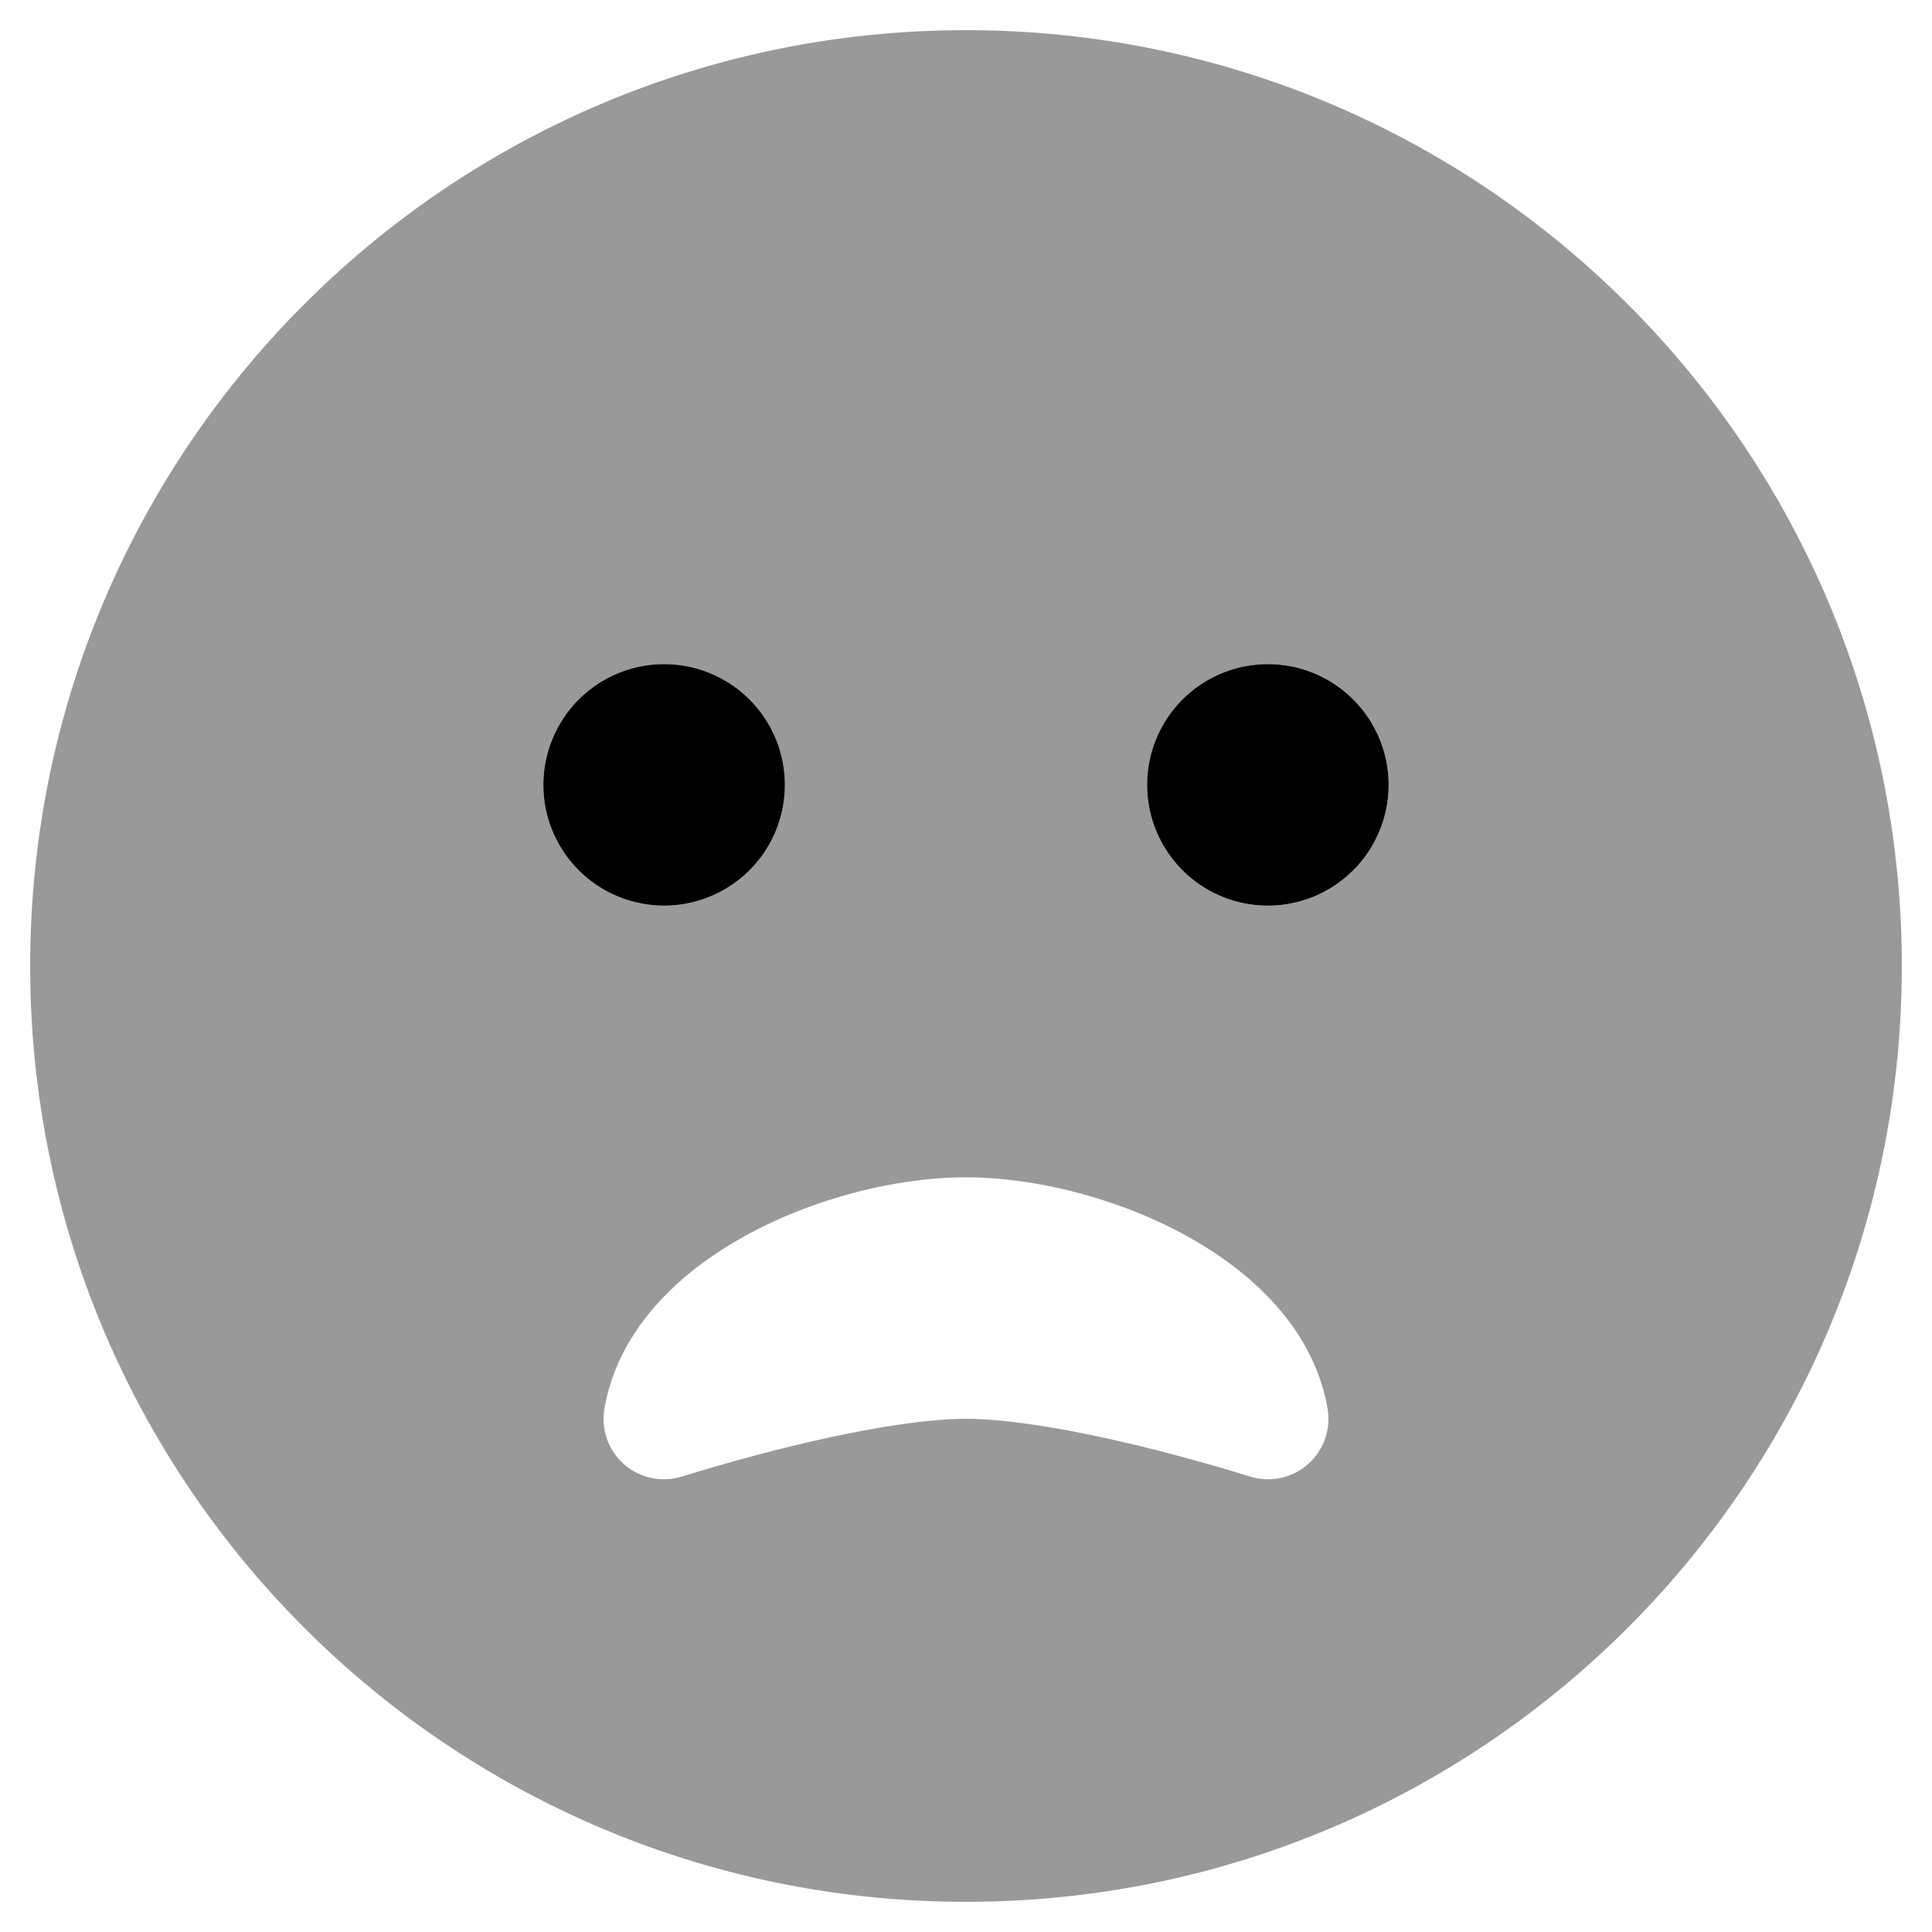
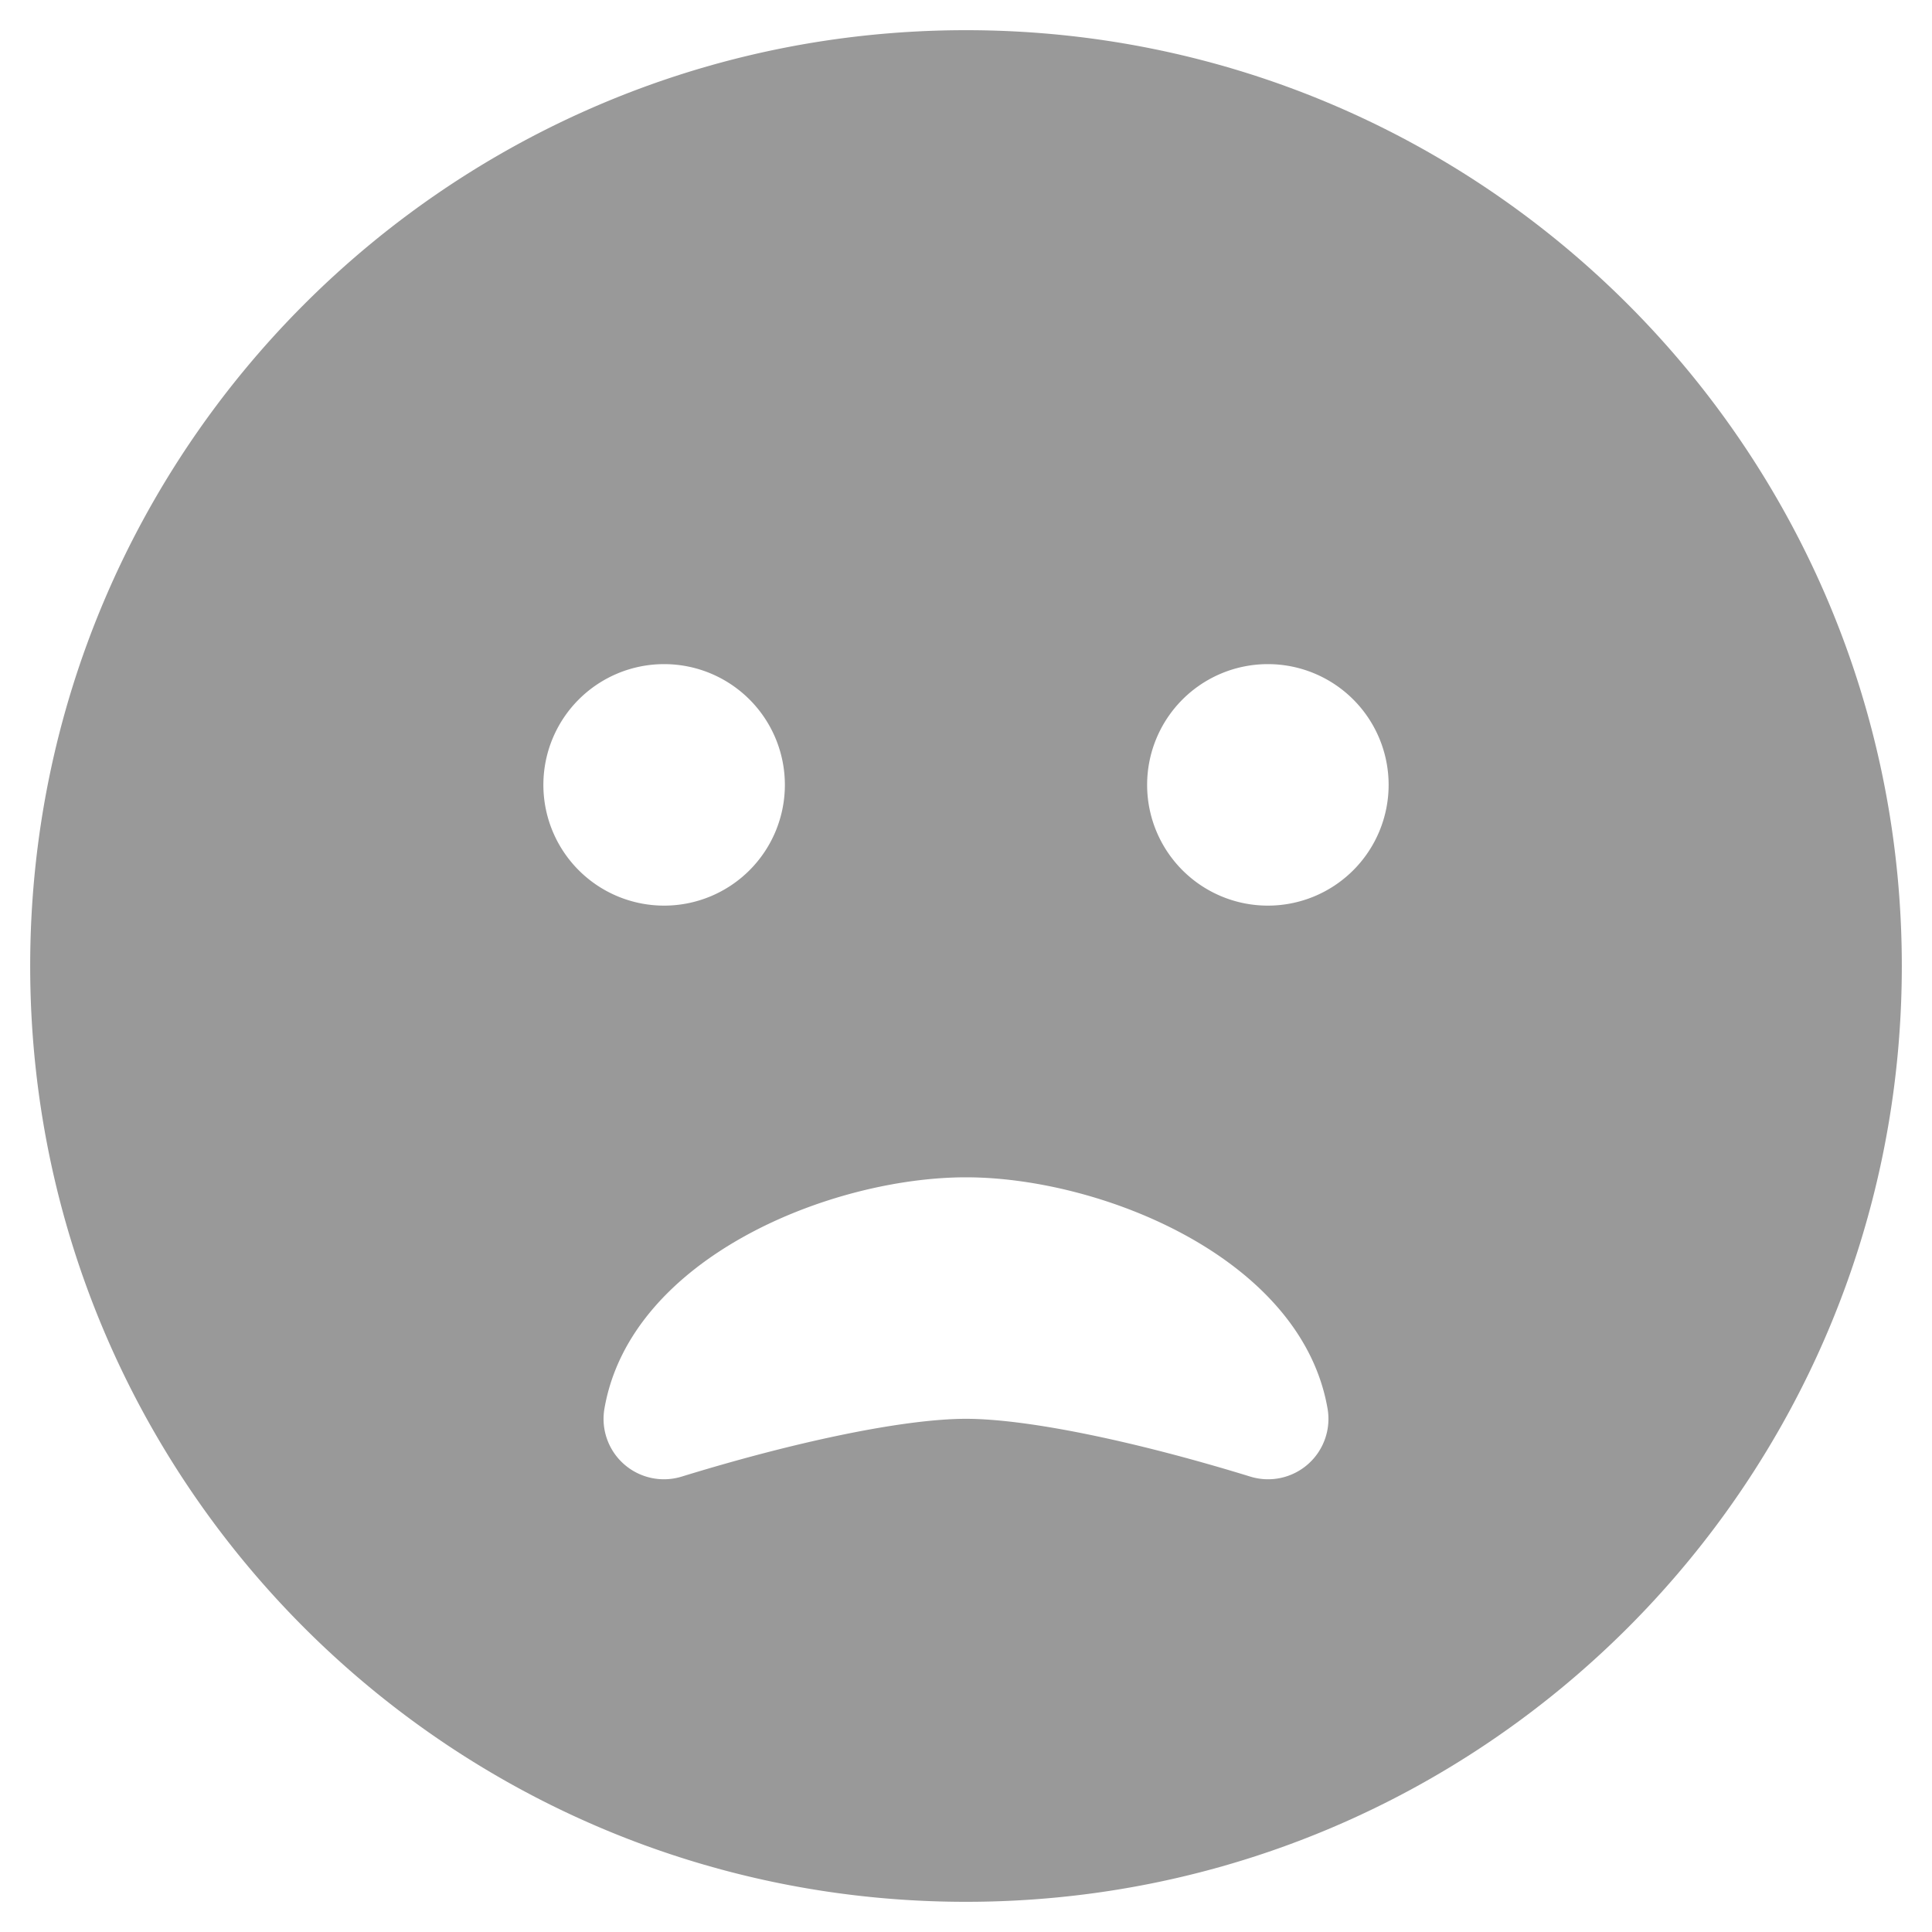
<svg xmlns="http://www.w3.org/2000/svg" viewBox="0 0 512 512">
  <defs>
    <style>.fa-secondary{opacity:.4}</style>
  </defs>
  <path d="M256 8C119 8 8 119 8 256s111 248 248 248 248-111 248-248S393 8 256 8zM144 208a32 32 0 1 1 32 32 32 32 0 0 1-32-32zm187.3 183.3c-31.2-9.6-59.4-15.3-75.3-15.3s-44.1 5.7-75.3 15.3a16 16 0 0 1-20.5-18.1c7-40 60.1-61.2 95.8-61.2s88.8 21.3 95.8 61.2a16 16 0 0 1-20.5 18.1zM336 240a32 32 0 1 1 32-32 32 32 0 0 1-32 32z" class="fa-secondary" />
-   <path d="M176 176a32 32 0 1 0 32 32 32 32 0 0 0-32-32zm160 0a32 32 0 1 0 32 32 32 32 0 0 0-32-32z" class="fa-primary" />
</svg>